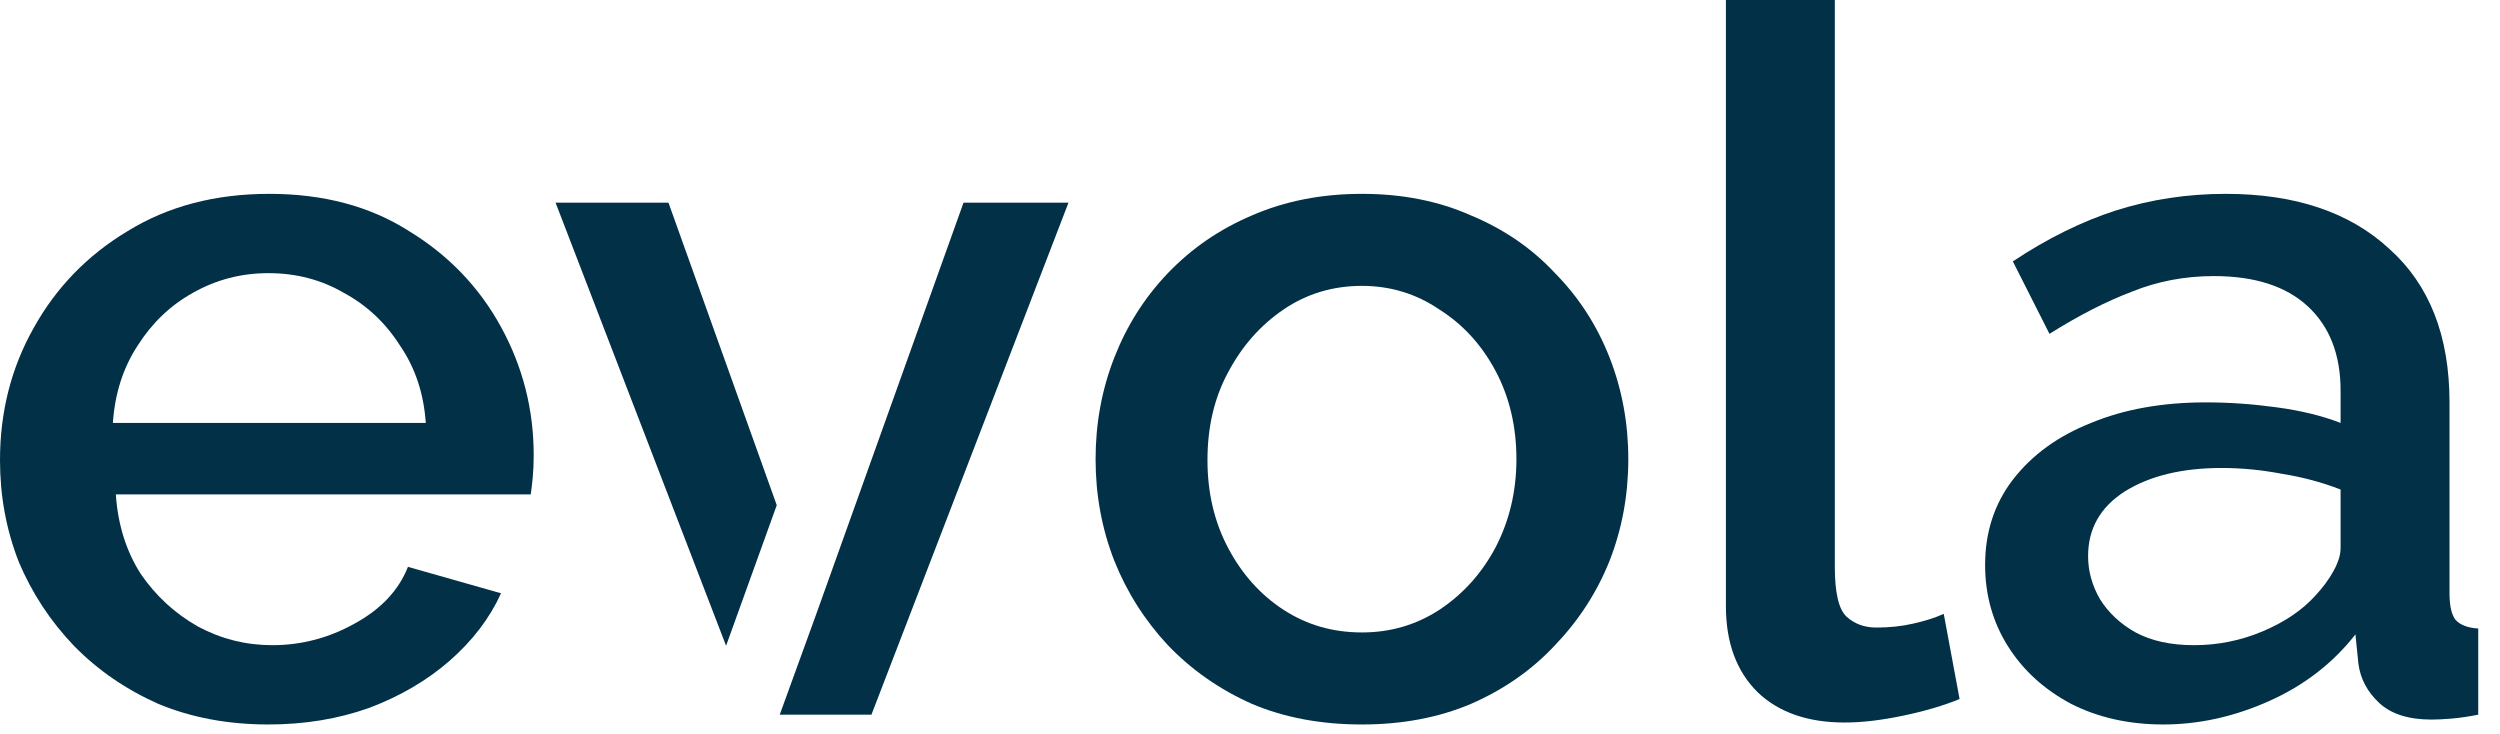
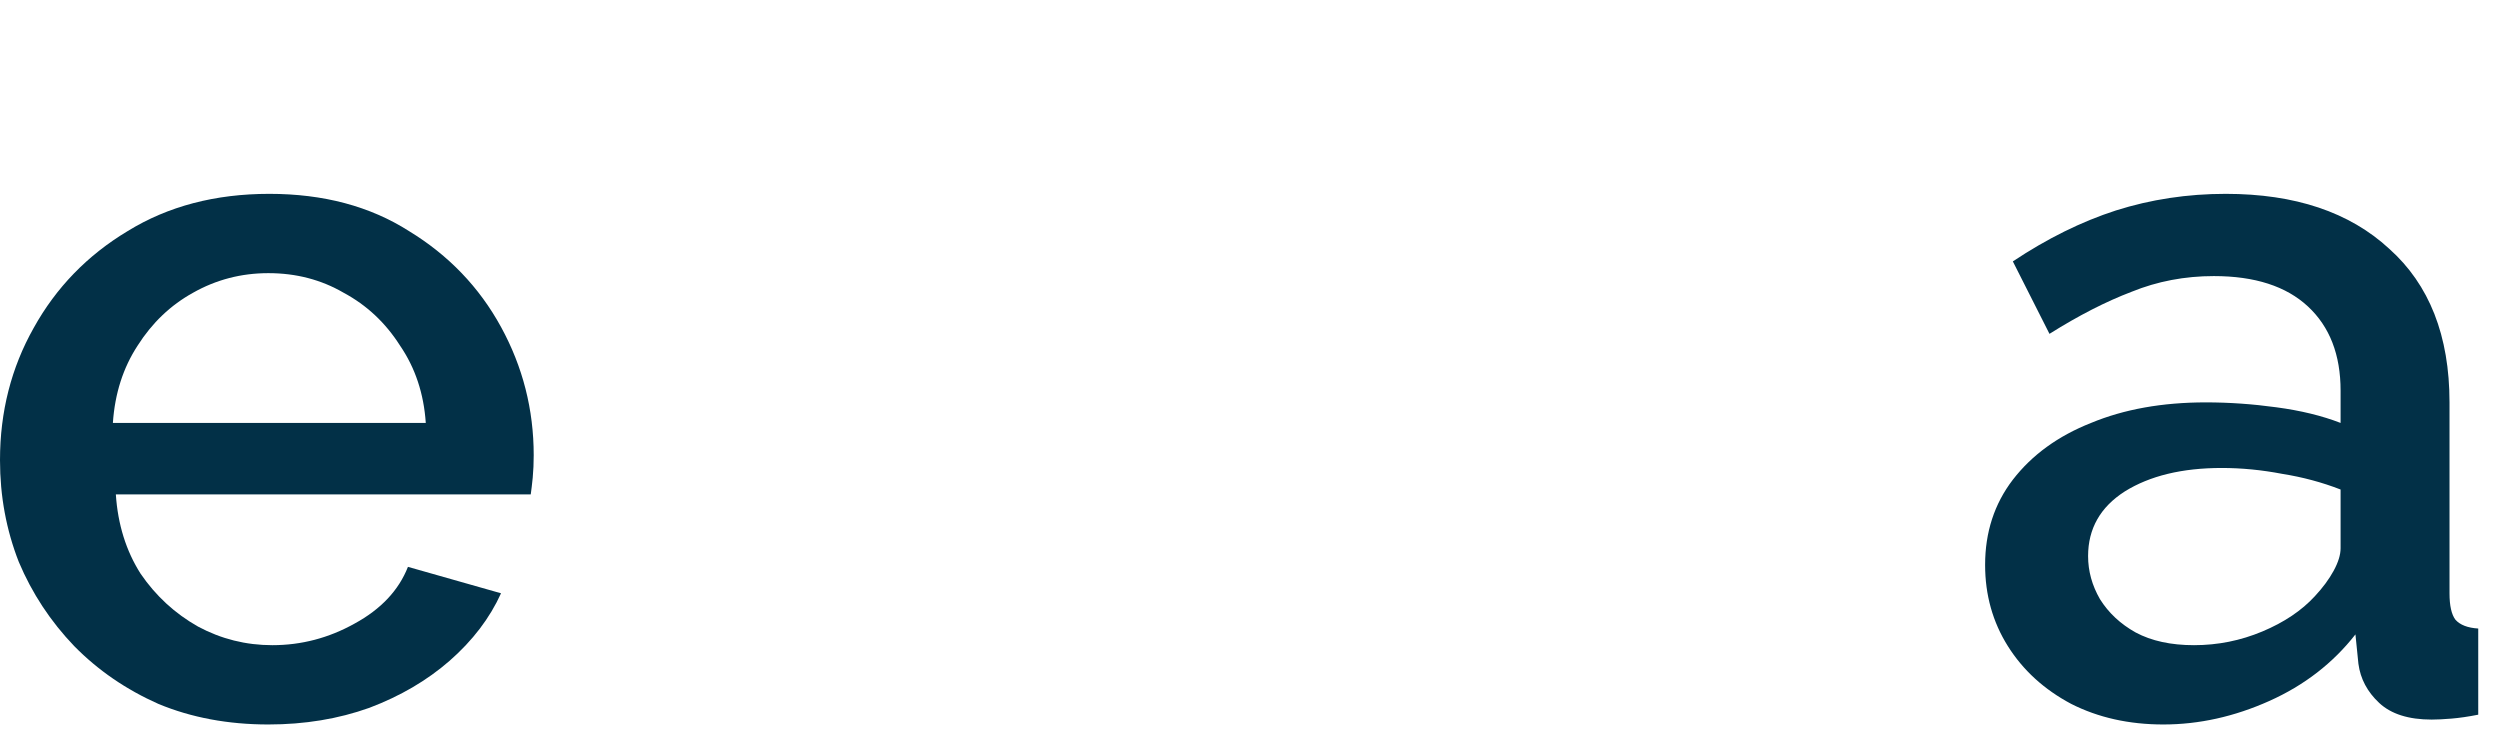
<svg xmlns="http://www.w3.org/2000/svg" width="286" height="84" viewBox="0 0 286 84" fill="none">
  <path d="M30.698 82.88C26.091 82.88 21.9 82.096 18.124 80.528C14.424 78.885 11.214 76.683 8.496 73.92C5.777 71.083 3.663 67.872 2.152 64.288C0.717 60.629 0 56.747 0 52.64C0 47.115 1.284 42.075 3.851 37.52C6.419 32.891 10.006 29.195 14.613 26.432C19.219 23.595 24.619 22.176 30.811 22.176C37.004 22.176 42.328 23.595 46.783 26.432C51.315 29.195 54.826 32.853 57.318 37.408C59.81 41.963 61.056 46.853 61.056 52.08C61.056 52.976 61.019 53.835 60.943 54.656C60.867 55.403 60.792 56.037 60.717 56.56H13.253C13.48 59.995 14.424 63.019 16.085 65.632C17.822 68.171 20.012 70.187 22.655 71.68C25.299 73.099 28.131 73.808 31.151 73.808C34.474 73.808 37.608 72.987 40.553 71.344C43.574 69.701 45.613 67.536 46.67 64.848L57.318 67.872C56.034 70.709 54.071 73.285 51.428 75.6C48.86 77.84 45.802 79.632 42.252 80.976C38.703 82.245 34.852 82.88 30.698 82.88ZM12.914 48.384H48.709C48.483 45.024 47.501 42.075 45.764 39.536C44.103 36.923 41.95 34.907 39.307 33.488C36.739 31.995 33.87 31.248 30.698 31.248C27.602 31.248 24.732 31.995 22.089 33.488C19.521 34.907 17.407 36.923 15.745 39.536C14.084 42.075 13.14 45.024 12.914 48.384Z" fill="#023047" />
-   <path d="M155.807 82.88C151.124 82.88 146.933 82.096 143.233 80.528C139.532 78.885 136.323 76.645 133.604 73.808C130.961 70.971 128.922 67.76 127.487 64.176C126.053 60.517 125.335 56.635 125.335 52.528C125.335 48.421 126.053 44.539 127.487 40.88C128.922 37.221 130.961 34.011 133.604 31.248C136.323 28.411 139.532 26.208 143.233 24.64C147.009 22.997 151.2 22.176 155.807 22.176C160.413 22.176 164.567 22.997 168.267 24.64C172.043 26.208 175.252 28.411 177.896 31.248C180.614 34.011 182.691 37.221 184.126 40.88C185.561 44.539 186.278 48.421 186.278 52.528C186.278 56.635 185.561 60.517 184.126 64.176C182.691 67.76 180.614 70.971 177.896 73.808C175.252 76.645 172.043 78.885 168.267 80.528C164.567 82.096 160.413 82.88 155.807 82.88ZM138.135 52.64C138.135 56.373 138.928 59.733 140.514 62.72C142.1 65.707 144.215 68.059 146.858 69.776C149.501 71.493 152.484 72.352 155.807 72.352C159.054 72.352 161.999 71.493 164.642 69.776C167.361 67.984 169.513 65.595 171.099 62.608C172.685 59.547 173.478 56.187 173.478 52.528C173.478 48.795 172.685 45.435 171.099 42.448C169.513 39.461 167.361 37.109 164.642 35.392C161.999 33.6 159.054 32.704 155.807 32.704C152.484 32.704 149.501 33.6 146.858 35.392C144.215 37.184 142.1 39.573 140.514 42.56C138.928 45.472 138.135 48.832 138.135 52.64Z" fill="#023047" />
-   <path d="M197.443 0H209.903V64.848C209.903 67.835 210.357 69.739 211.263 70.56C212.169 71.381 213.302 71.792 214.661 71.792C216.171 71.792 217.569 71.643 218.852 71.344C220.212 71.045 221.382 70.672 222.364 70.224L224.176 79.968C222.364 80.715 220.212 81.349 217.72 81.872C215.228 82.395 213 82.656 211.036 82.656C206.807 82.656 203.484 81.499 201.068 79.184C198.651 76.795 197.443 73.509 197.443 69.328V0Z" fill="#023047" />
  <path d="M227.097 64.624C227.097 60.891 228.154 57.643 230.269 54.88C232.459 52.043 235.442 49.877 239.217 48.384C242.993 46.816 247.373 46.032 252.358 46.032C255.001 46.032 257.682 46.219 260.401 46.592C263.195 46.965 265.649 47.563 267.763 48.384V44.688C267.763 40.581 266.517 37.371 264.025 35.056C261.533 32.741 257.946 31.584 253.264 31.584C249.941 31.584 246.807 32.181 243.862 33.376C240.917 34.496 237.783 36.101 234.46 38.192L230.269 29.904C234.196 27.291 238.123 25.349 242.049 24.08C246.052 22.811 250.243 22.176 254.623 22.176C262.553 22.176 268.783 24.267 273.314 28.448C277.921 32.555 280.224 38.416 280.224 46.032V67.872C280.224 69.291 280.451 70.299 280.902 70.896C281.432 71.493 282.302 71.829 283.51 71.904V81.76C282.377 81.984 281.357 82.133 280.451 82.208C279.544 82.283 278.789 82.32 278.185 82.32C275.542 82.32 273.541 81.685 272.181 80.416C270.822 79.147 270.029 77.653 269.802 75.936L269.462 72.576C266.895 75.861 263.61 78.4 259.608 80.192C255.605 81.984 251.565 82.88 247.487 82.88C243.56 82.88 240.048 82.096 236.952 80.528C233.856 78.885 231.439 76.683 229.702 73.92C227.965 71.157 227.097 68.059 227.097 64.624ZM264.818 68.208C265.724 67.237 266.442 66.267 266.97 65.296C267.499 64.325 267.763 63.467 267.763 62.72V56C265.649 55.179 263.421 54.581 261.08 54.208C258.739 53.76 256.436 53.536 254.17 53.536C249.639 53.536 245.939 54.432 243.069 56.224C240.275 58.016 238.878 60.48 238.878 63.616C238.878 65.333 239.331 66.976 240.237 68.544C241.219 70.112 242.578 71.381 244.315 72.352C246.127 73.323 248.355 73.808 250.998 73.808C253.717 73.808 256.322 73.285 258.815 72.24C261.307 71.195 263.308 69.851 264.818 68.208Z" fill="#023047" />
-   <path fill-rule="evenodd" clip-rule="evenodd" d="M99.693 81.76H89.201L93.349 70.336L110.227 23.184H122.235L99.693 81.76ZM83.064 73.873L63.557 23.184H76.471L88.86 57.793L83.064 73.873Z" fill="#023047" />
</svg>